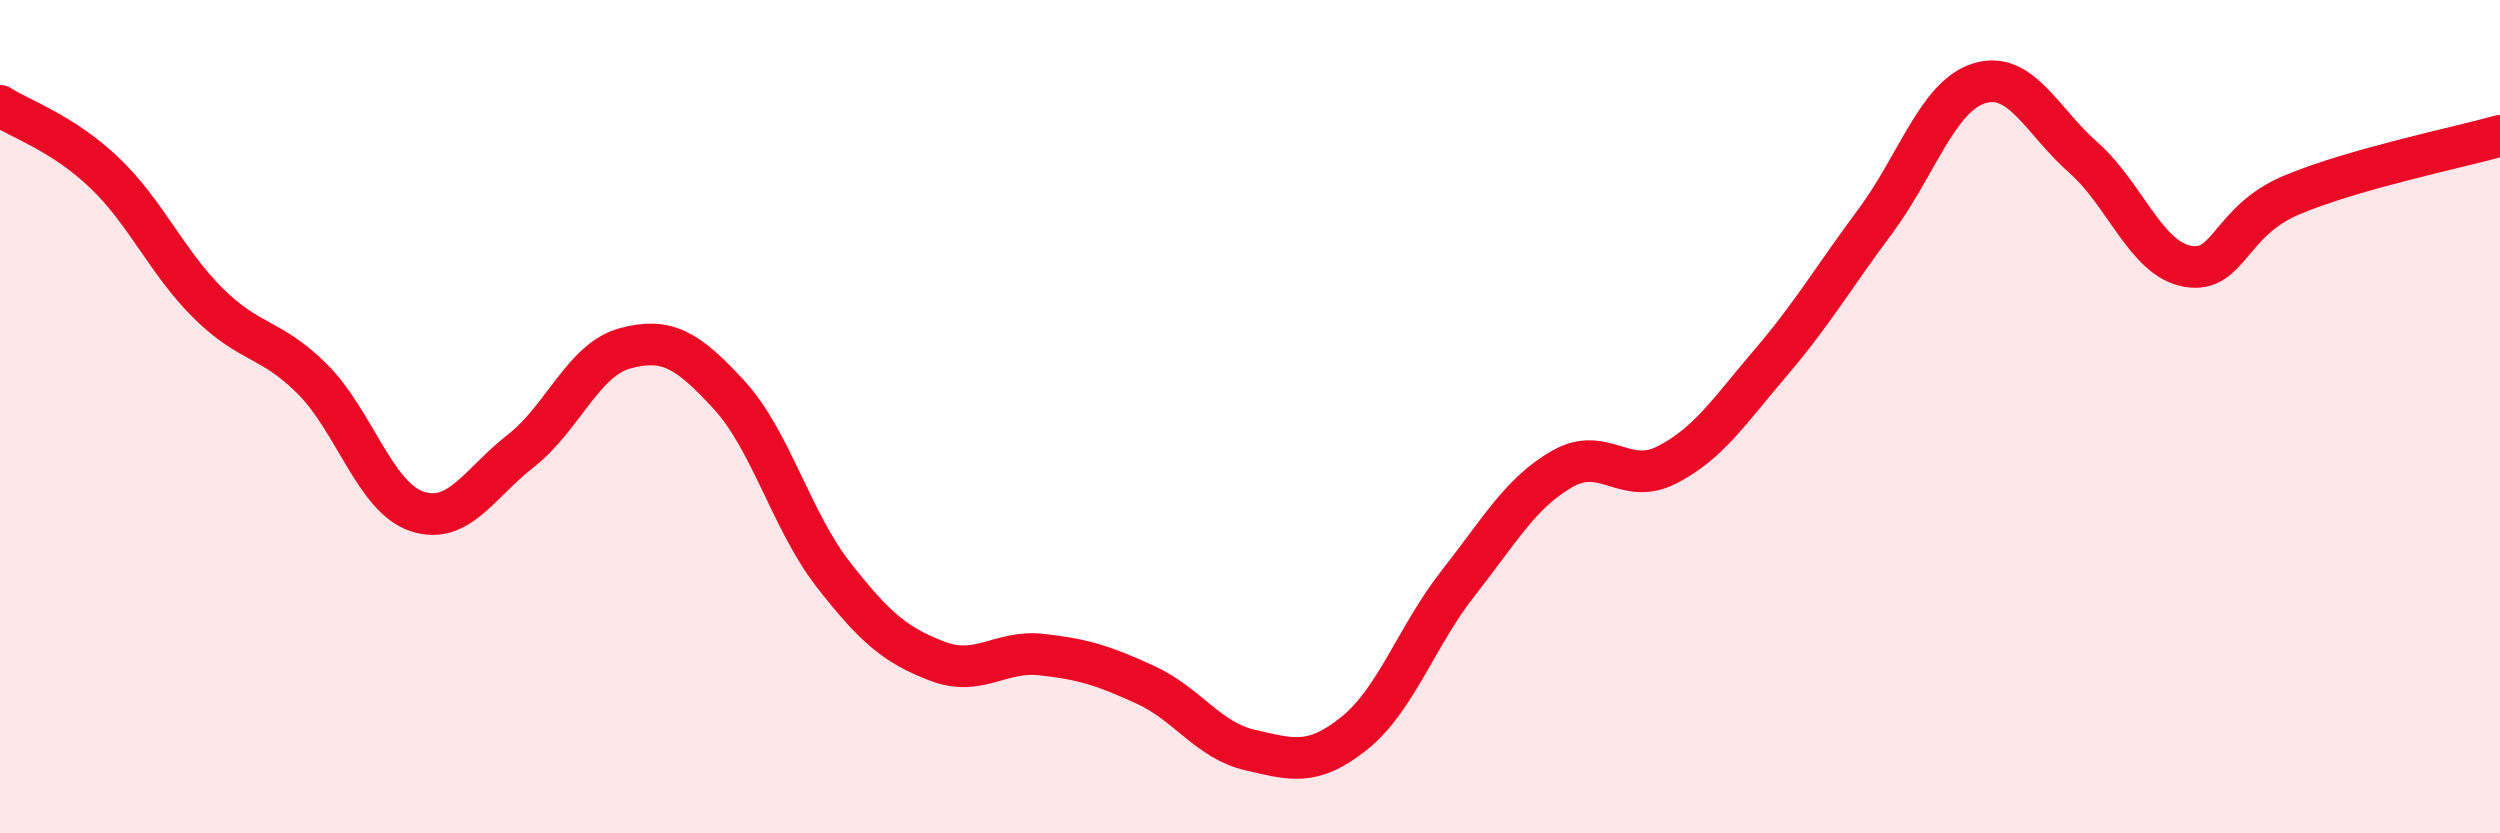
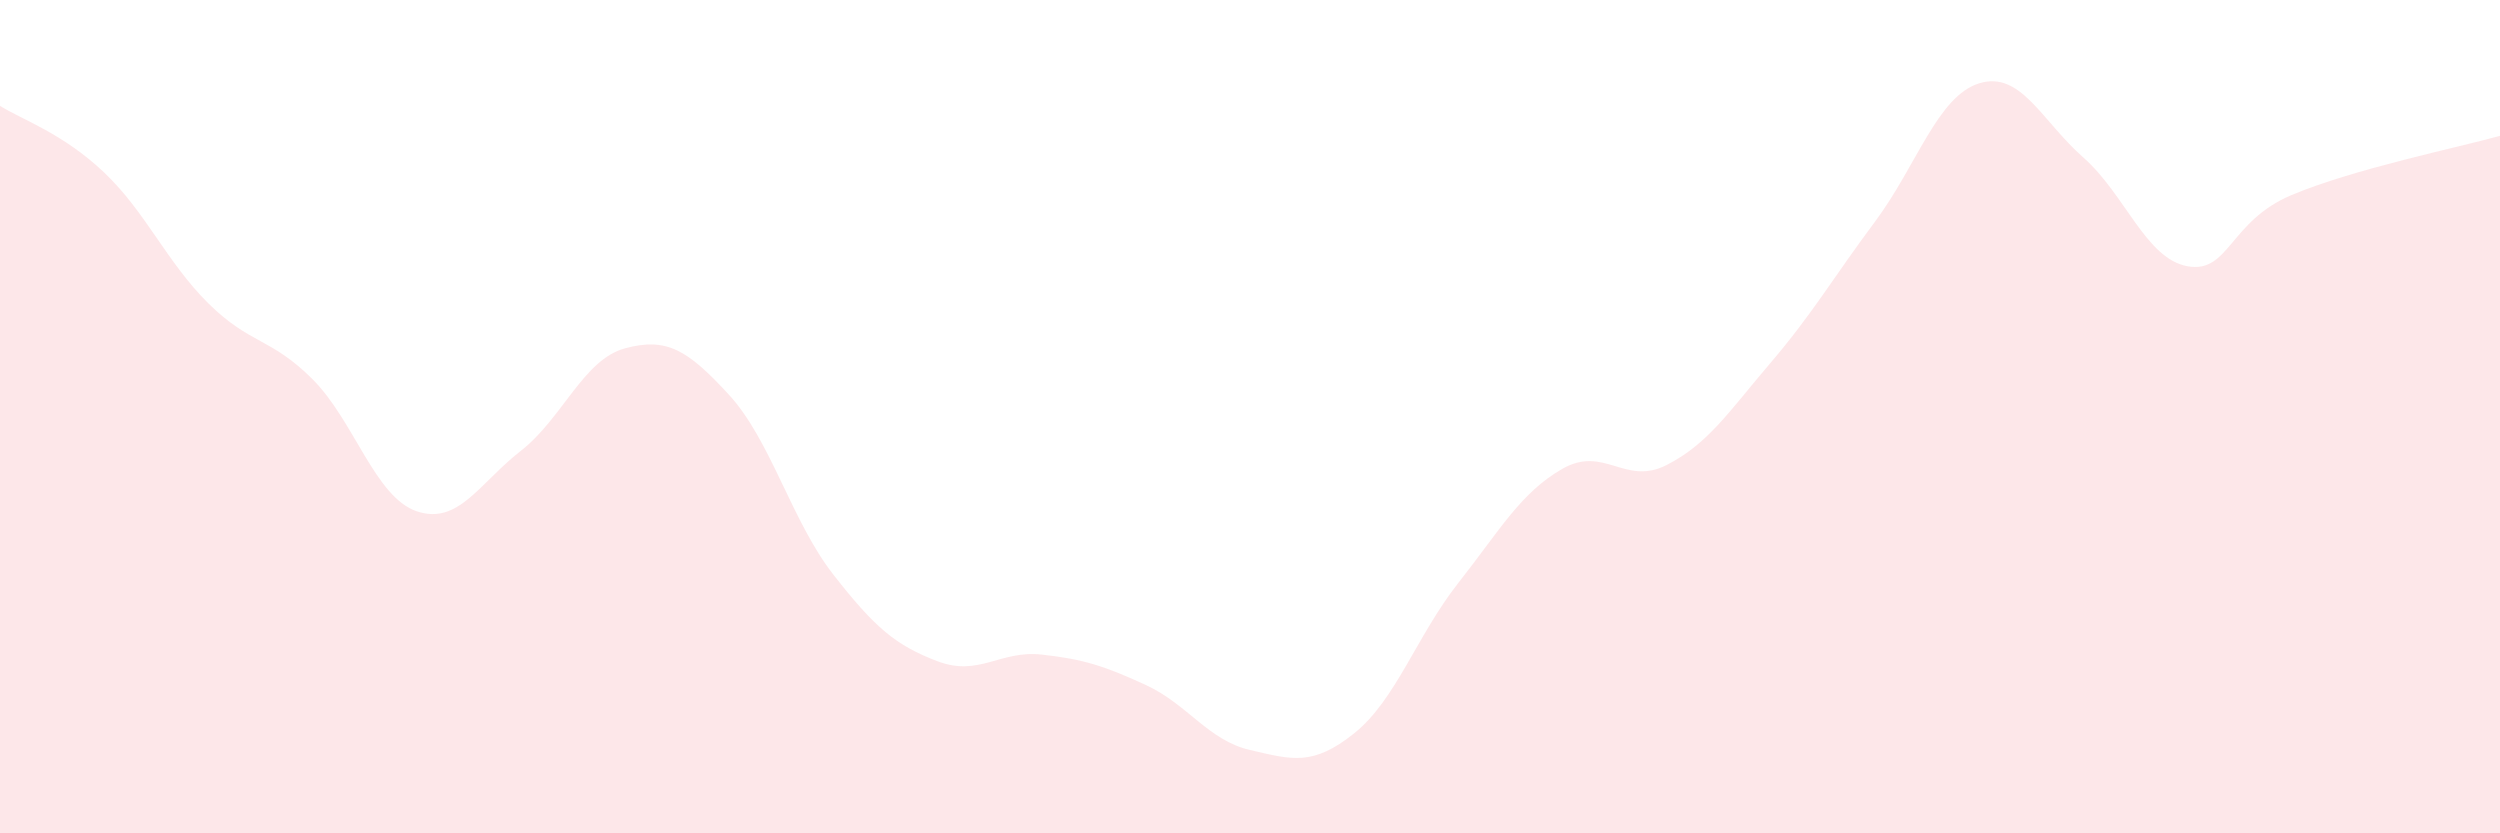
<svg xmlns="http://www.w3.org/2000/svg" width="60" height="20" viewBox="0 0 60 20">
  <path d="M 0,2.54 C 0.5,2.86 1.5,3.19 2.5,4.14 C 3.5,5.09 4,6.29 5,7.28 C 6,8.27 6.5,8.1 7.5,9.1 C 8.5,10.1 9,11.93 10,12.27 C 11,12.61 11.5,11.6 12.5,10.82 C 13.5,10.04 14,8.63 15,8.36 C 16,8.09 16.5,8.39 17.5,9.48 C 18.5,10.57 19,12.51 20,13.79 C 21,15.07 21.5,15.49 22.5,15.87 C 23.5,16.25 24,15.6 25,15.71 C 26,15.82 26.5,15.98 27.5,16.44 C 28.5,16.9 29,17.77 30,18 C 31,18.23 31.5,18.4 32.5,17.6 C 33.5,16.8 34,15.26 35,13.99 C 36,12.72 36.5,11.82 37.5,11.25 C 38.5,10.68 39,11.67 40,11.16 C 41,10.65 41.5,9.87 42.5,8.7 C 43.5,7.53 44,6.66 45,5.32 C 46,3.98 46.5,2.31 47.5,2 C 48.5,1.69 49,2.9 50,3.78 C 51,4.66 51.5,6.21 52.5,6.39 C 53.5,6.57 53.5,5.31 55,4.68 C 56.5,4.05 59,3.54 60,3.26L60 20L0 20Z" fill="#EB0A25" opacity="0.1" stroke-linecap="round" stroke-linejoin="round" />
-   <path d="M 0,2.54 C 0.5,2.86 1.5,3.19 2.5,4.14 C 3.5,5.09 4,6.29 5,7.28 C 6,8.27 6.5,8.1 7.5,9.1 C 8.5,10.1 9,11.93 10,12.27 C 11,12.61 11.5,11.6 12.5,10.82 C 13.5,10.04 14,8.63 15,8.36 C 16,8.09 16.5,8.39 17.5,9.48 C 18.5,10.57 19,12.51 20,13.79 C 21,15.07 21.5,15.49 22.5,15.87 C 23.5,16.25 24,15.6 25,15.71 C 26,15.82 26.5,15.98 27.5,16.44 C 28.5,16.9 29,17.77 30,18 C 31,18.23 31.5,18.4 32.5,17.6 C 33.5,16.8 34,15.26 35,13.99 C 36,12.72 36.5,11.82 37.5,11.25 C 38.5,10.68 39,11.67 40,11.16 C 41,10.65 41.5,9.87 42.5,8.7 C 43.5,7.53 44,6.66 45,5.32 C 46,3.98 46.5,2.31 47.5,2 C 48.5,1.69 49,2.9 50,3.78 C 51,4.66 51.5,6.21 52.5,6.39 C 53.5,6.57 53.5,5.31 55,4.68 C 56.5,4.05 59,3.54 60,3.26" stroke="#EB0A25" stroke-width="1" fill="none" stroke-linecap="round" stroke-linejoin="round" />
</svg>